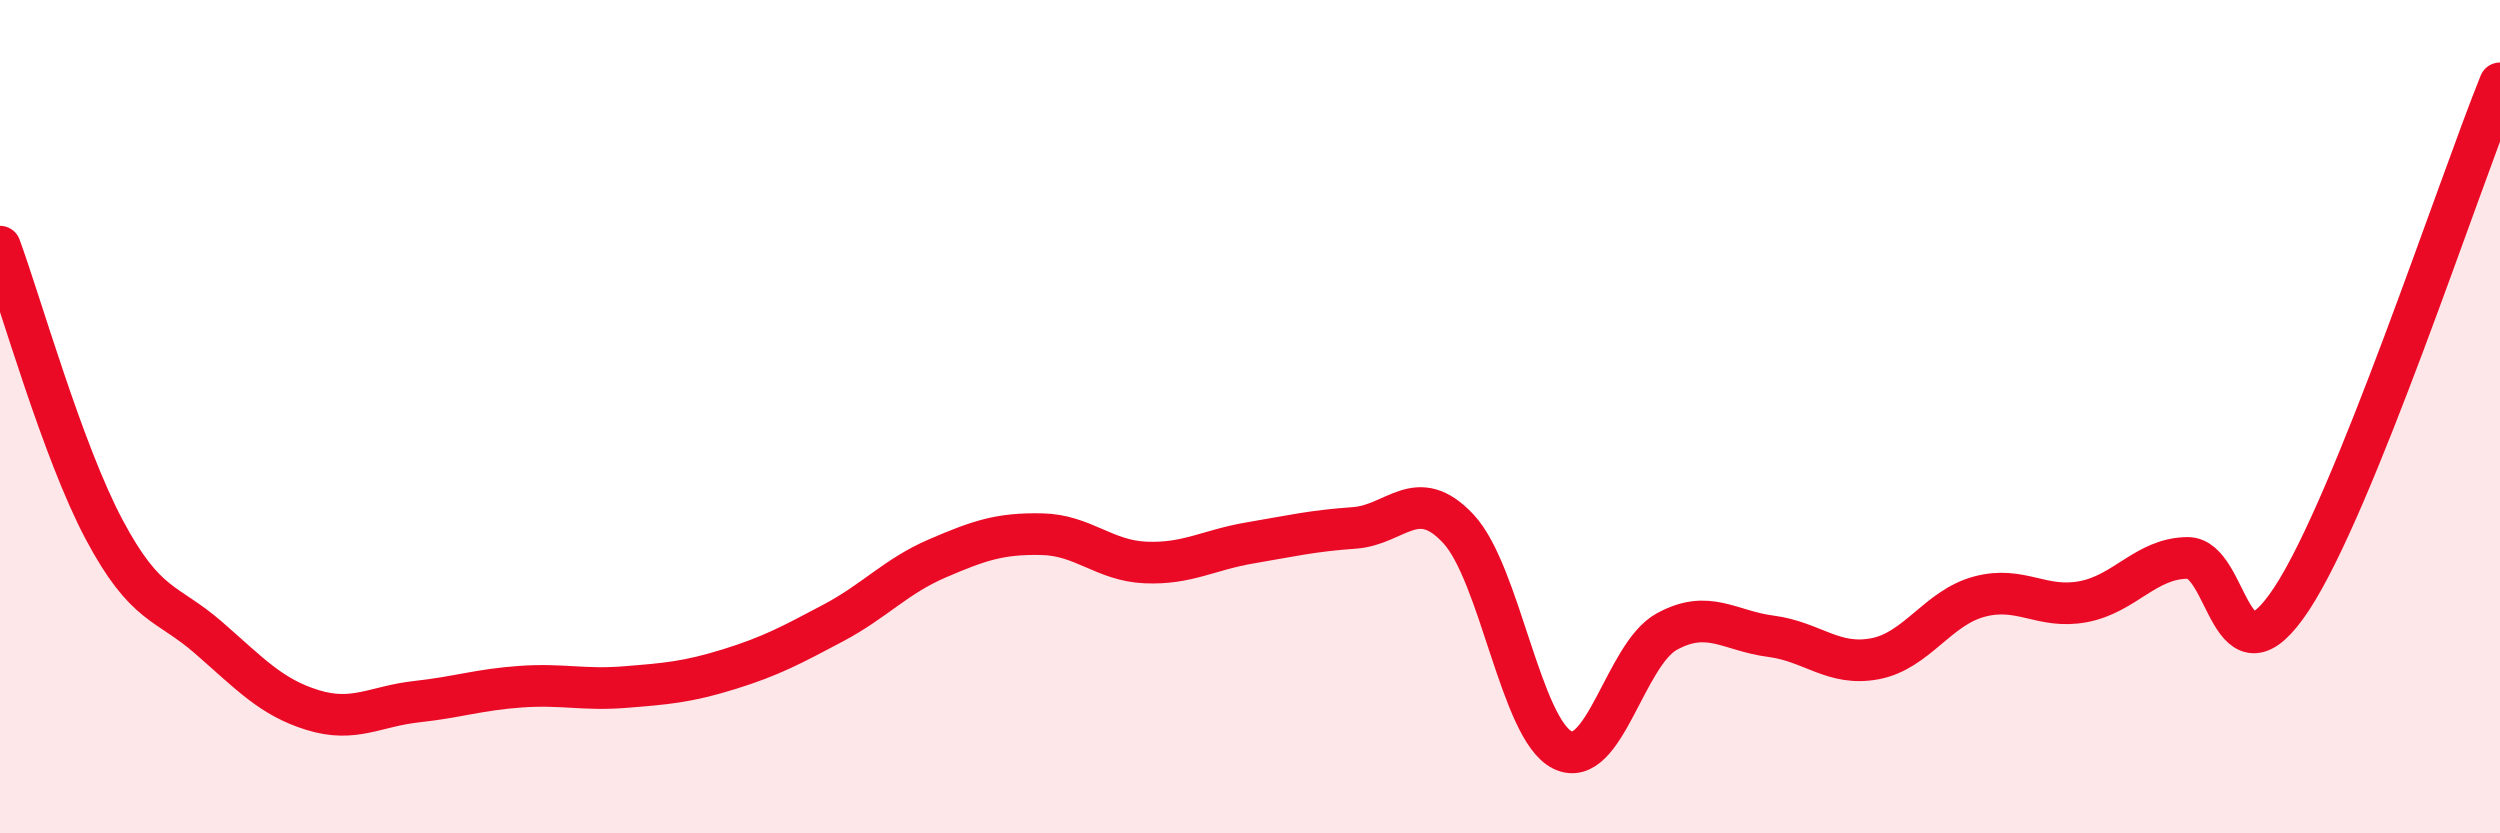
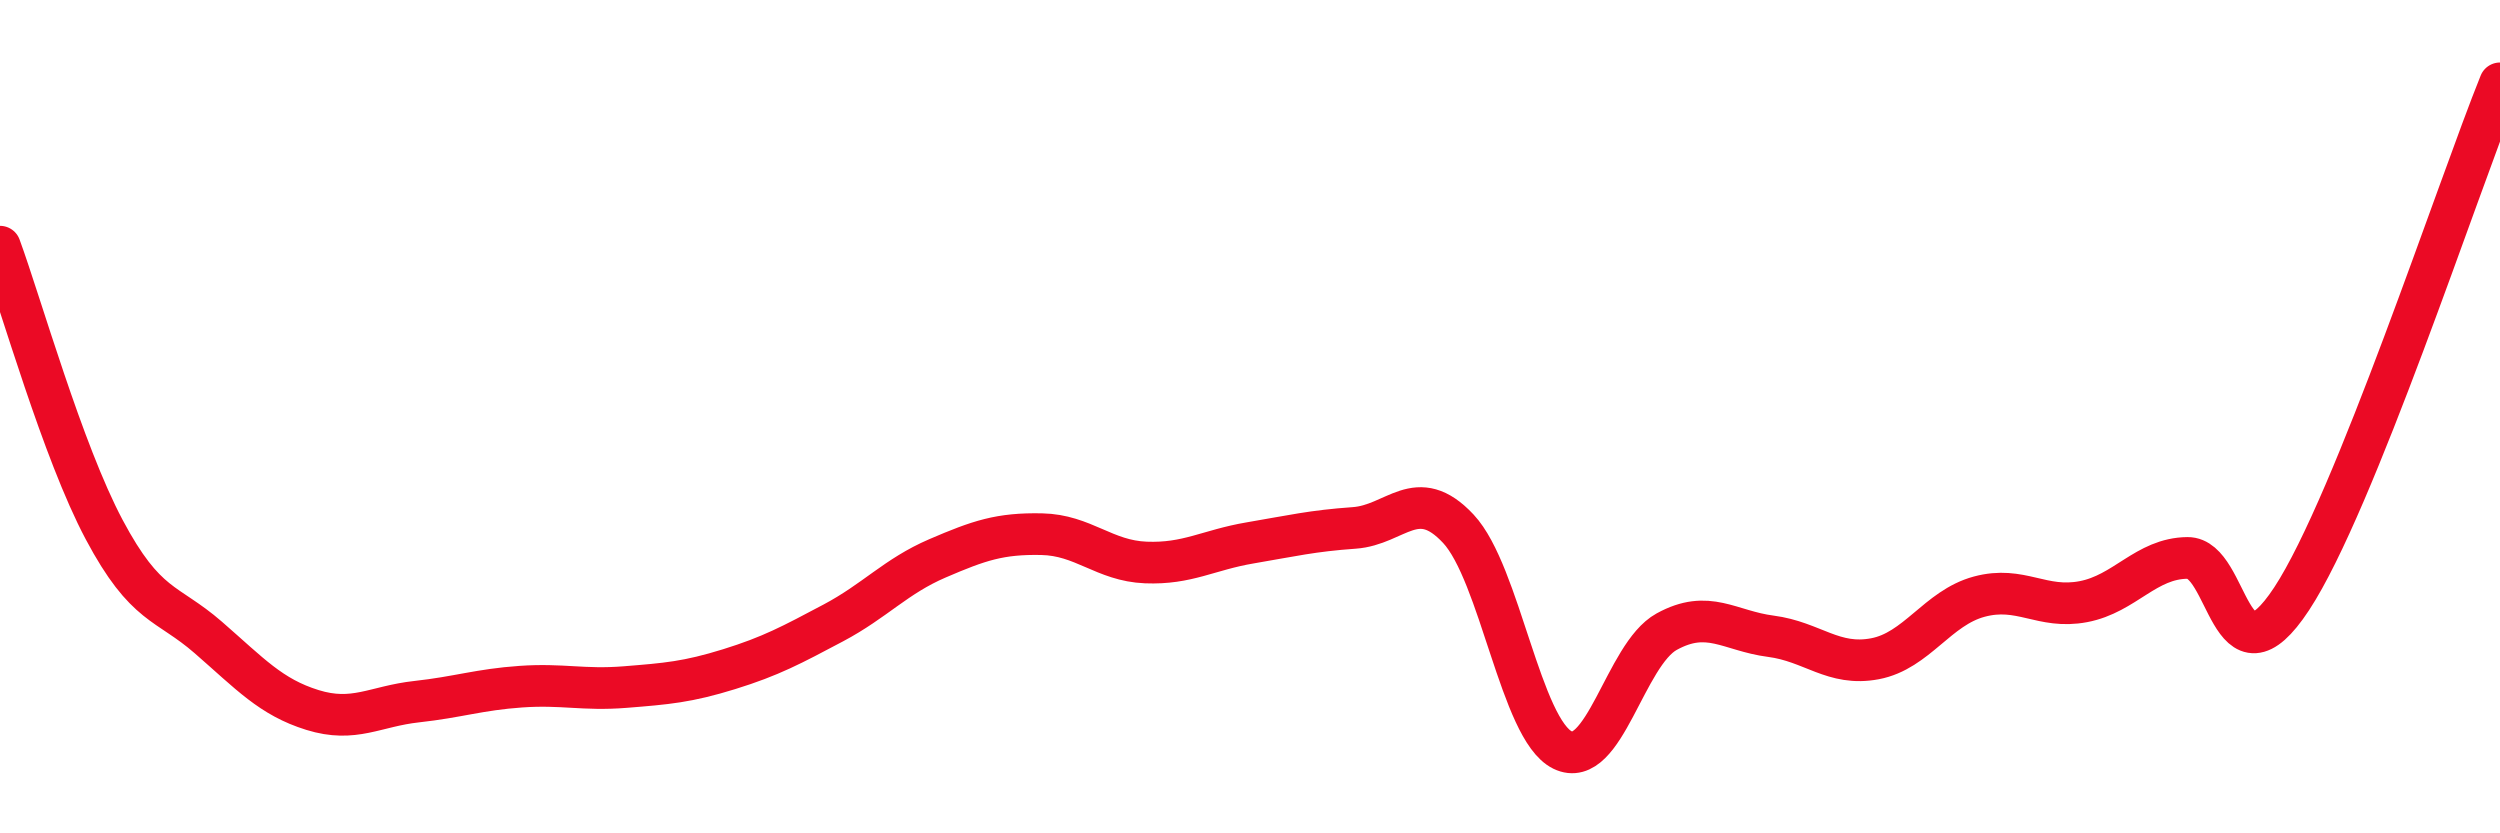
<svg xmlns="http://www.w3.org/2000/svg" width="60" height="20" viewBox="0 0 60 20">
-   <path d="M 0,5.92 C 0.5,7.28 1.5,10.83 2.5,12.71 C 3.5,14.59 4,14.43 5,15.3 C 6,16.17 6.5,16.73 7.5,17.04 C 8.5,17.35 9,16.95 10,16.84 C 11,16.73 11.5,16.55 12.5,16.48 C 13.5,16.41 14,16.57 15,16.49 C 16,16.41 16.5,16.37 17.5,16.06 C 18.5,15.75 19,15.48 20,14.95 C 21,14.42 21.5,13.83 22.5,13.4 C 23.5,12.97 24,12.8 25,12.82 C 26,12.84 26.5,13.46 27.5,13.5 C 28.5,13.54 29,13.2 30,13.03 C 31,12.86 31.5,12.74 32.5,12.67 C 33.5,12.6 34,11.62 35,12.69 C 36,13.76 36.5,17.51 37.5,18 C 38.5,18.49 39,15.71 40,15.16 C 41,14.61 41.5,15.14 42.5,15.27 C 43.5,15.4 44,16 45,15.81 C 46,15.62 46.5,14.59 47.5,14.32 C 48.5,14.05 49,14.63 50,14.44 C 51,14.25 51.5,13.4 52.5,13.39 C 53.5,13.38 53.5,16.65 55,14.37 C 56.5,12.09 59,4.47 60,2L60 20L0 20Z" fill="#EB0A25" opacity="0.1" stroke-linecap="round" stroke-linejoin="round" />
  <path d="M 0,5.92 C 0.5,7.28 1.5,10.83 2.5,12.71 C 3.5,14.59 4,14.43 5,15.3 C 6,16.17 6.5,16.73 7.5,17.04 C 8.5,17.35 9,16.95 10,16.84 C 11,16.73 11.5,16.55 12.5,16.48 C 13.5,16.41 14,16.57 15,16.49 C 16,16.41 16.5,16.37 17.5,16.06 C 18.5,15.75 19,15.48 20,14.95 C 21,14.42 21.5,13.83 22.5,13.4 C 23.5,12.97 24,12.8 25,12.82 C 26,12.84 26.5,13.46 27.5,13.5 C 28.5,13.54 29,13.2 30,13.03 C 31,12.86 31.5,12.74 32.5,12.67 C 33.5,12.6 34,11.62 35,12.69 C 36,13.76 36.5,17.51 37.5,18 C 38.5,18.49 39,15.71 40,15.16 C 41,14.61 41.5,15.14 42.5,15.27 C 43.5,15.4 44,16 45,15.81 C 46,15.62 46.5,14.59 47.5,14.32 C 48.5,14.05 49,14.63 50,14.44 C 51,14.25 51.5,13.4 52.5,13.39 C 53.5,13.38 53.5,16.65 55,14.37 C 56.5,12.09 59,4.47 60,2" stroke="#EB0A25" stroke-width="1" fill="none" stroke-linecap="round" stroke-linejoin="round" />
</svg>